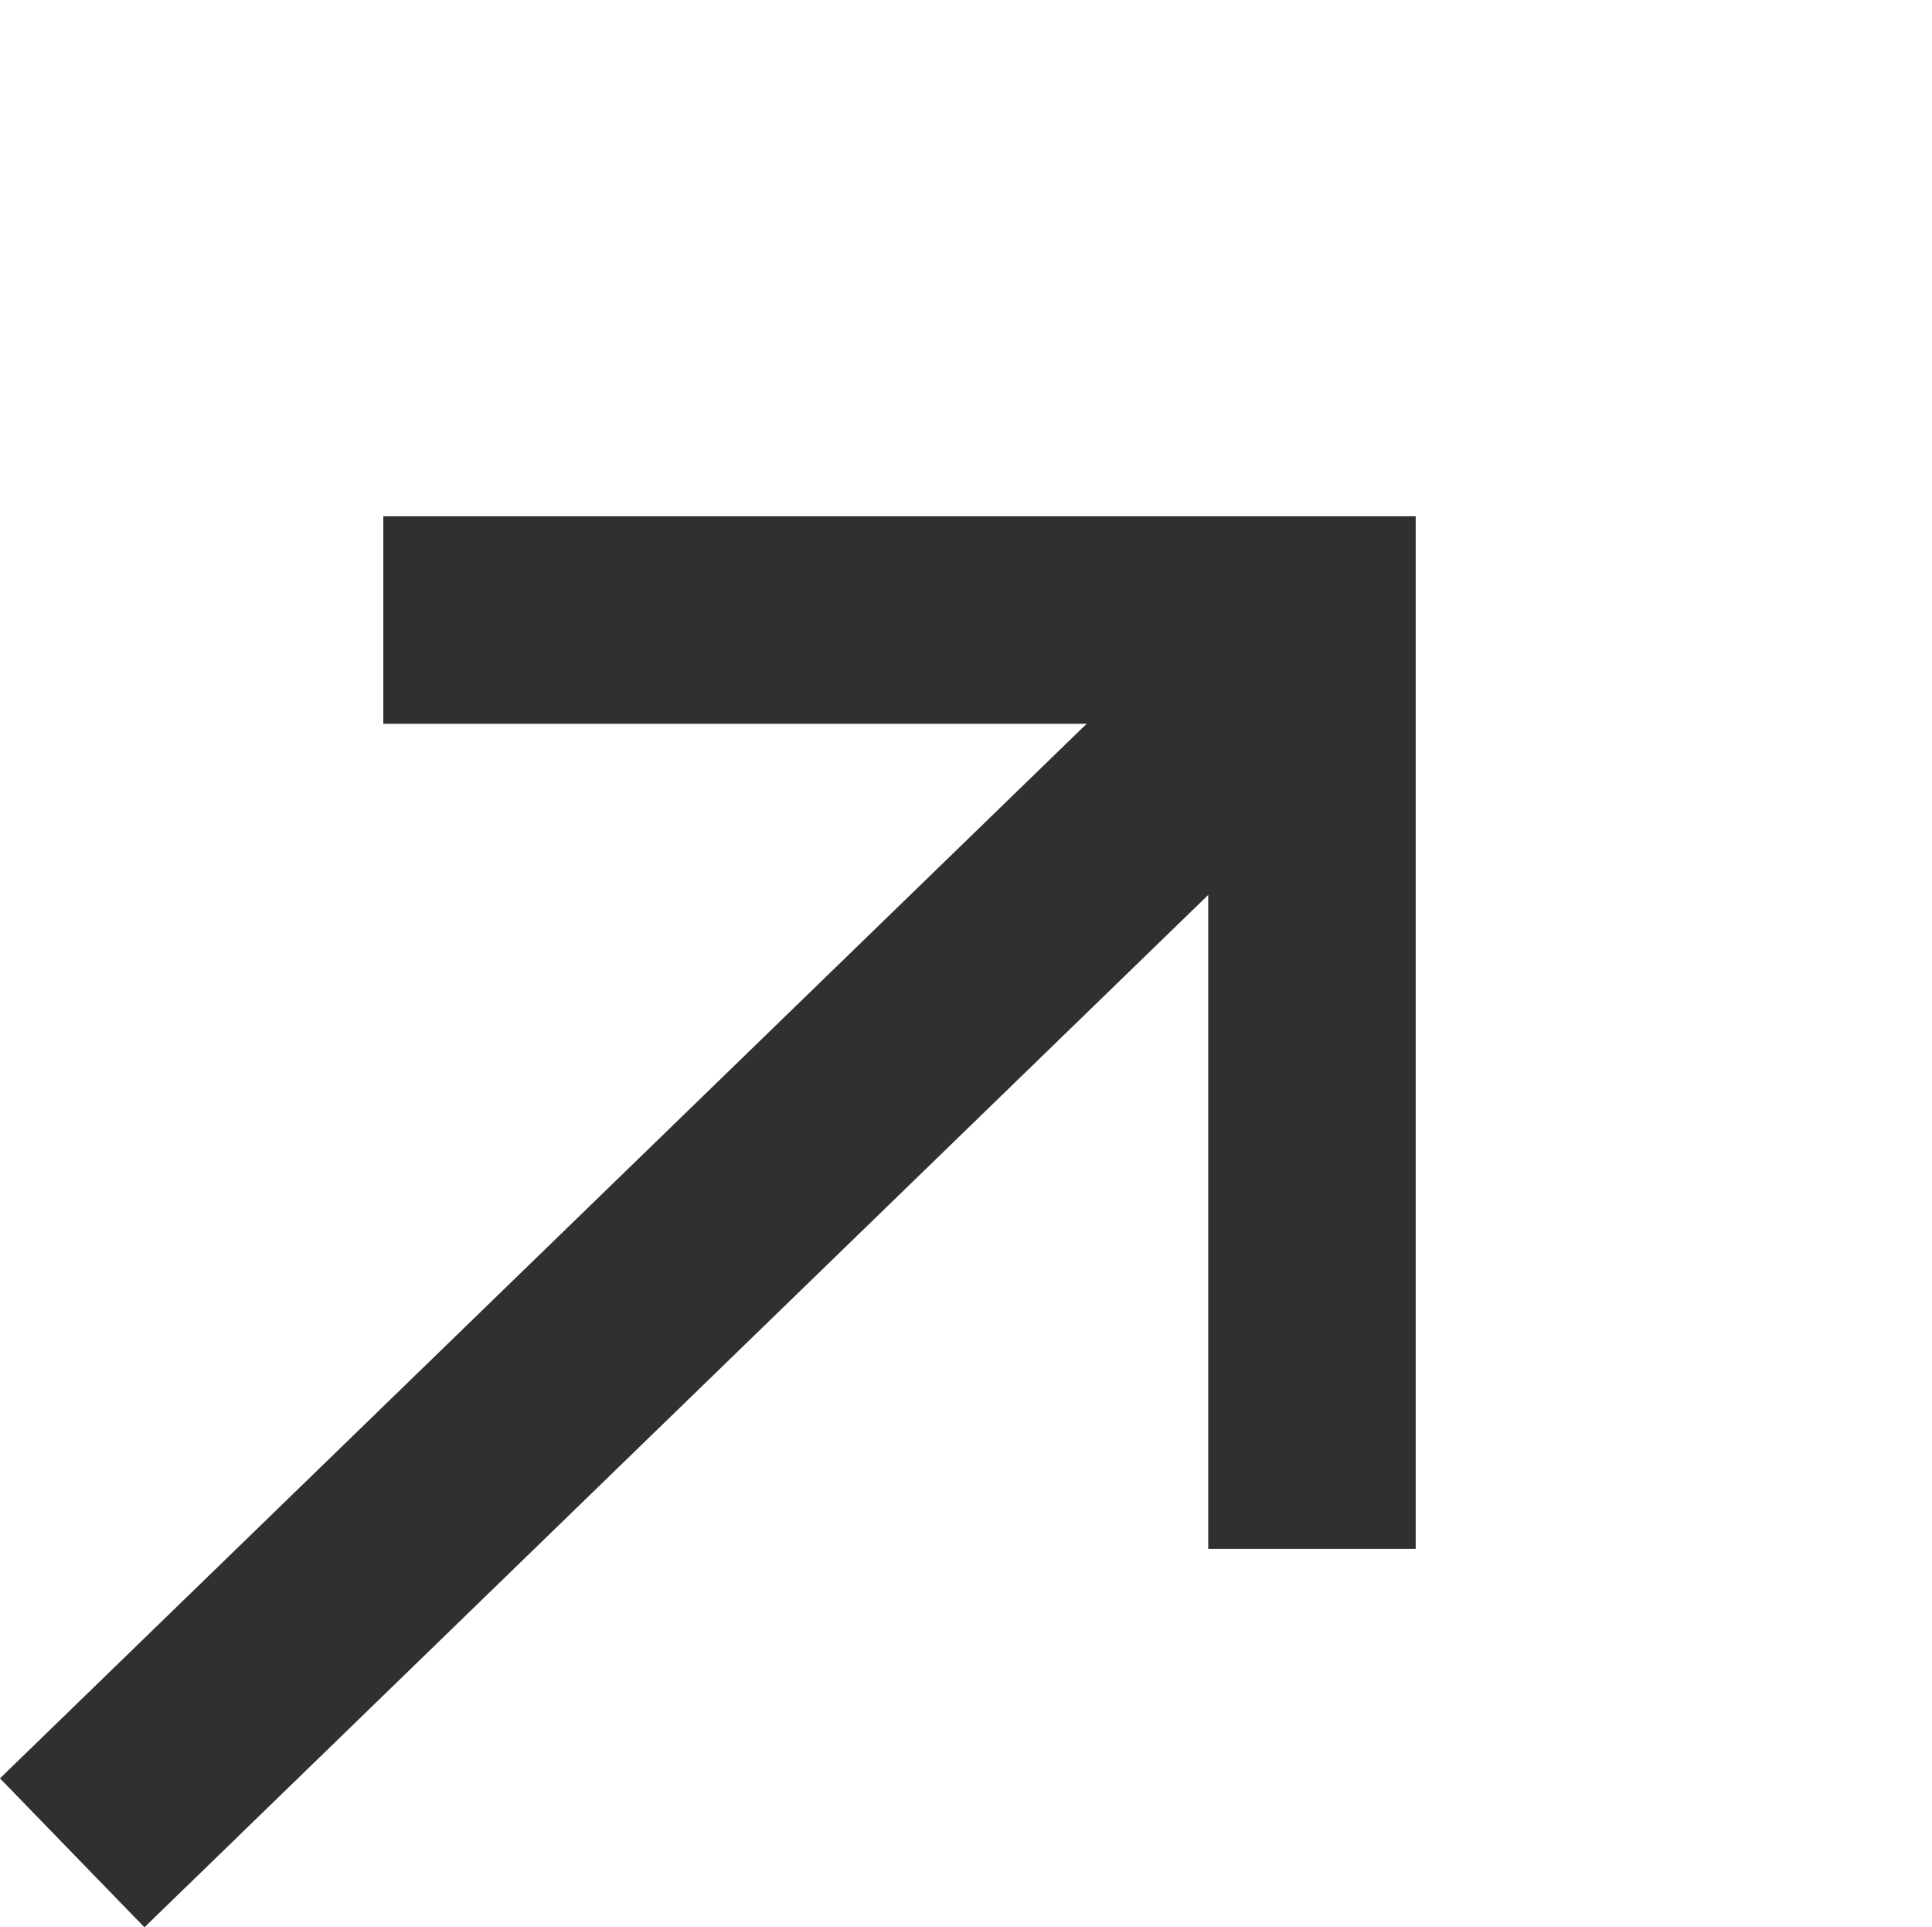
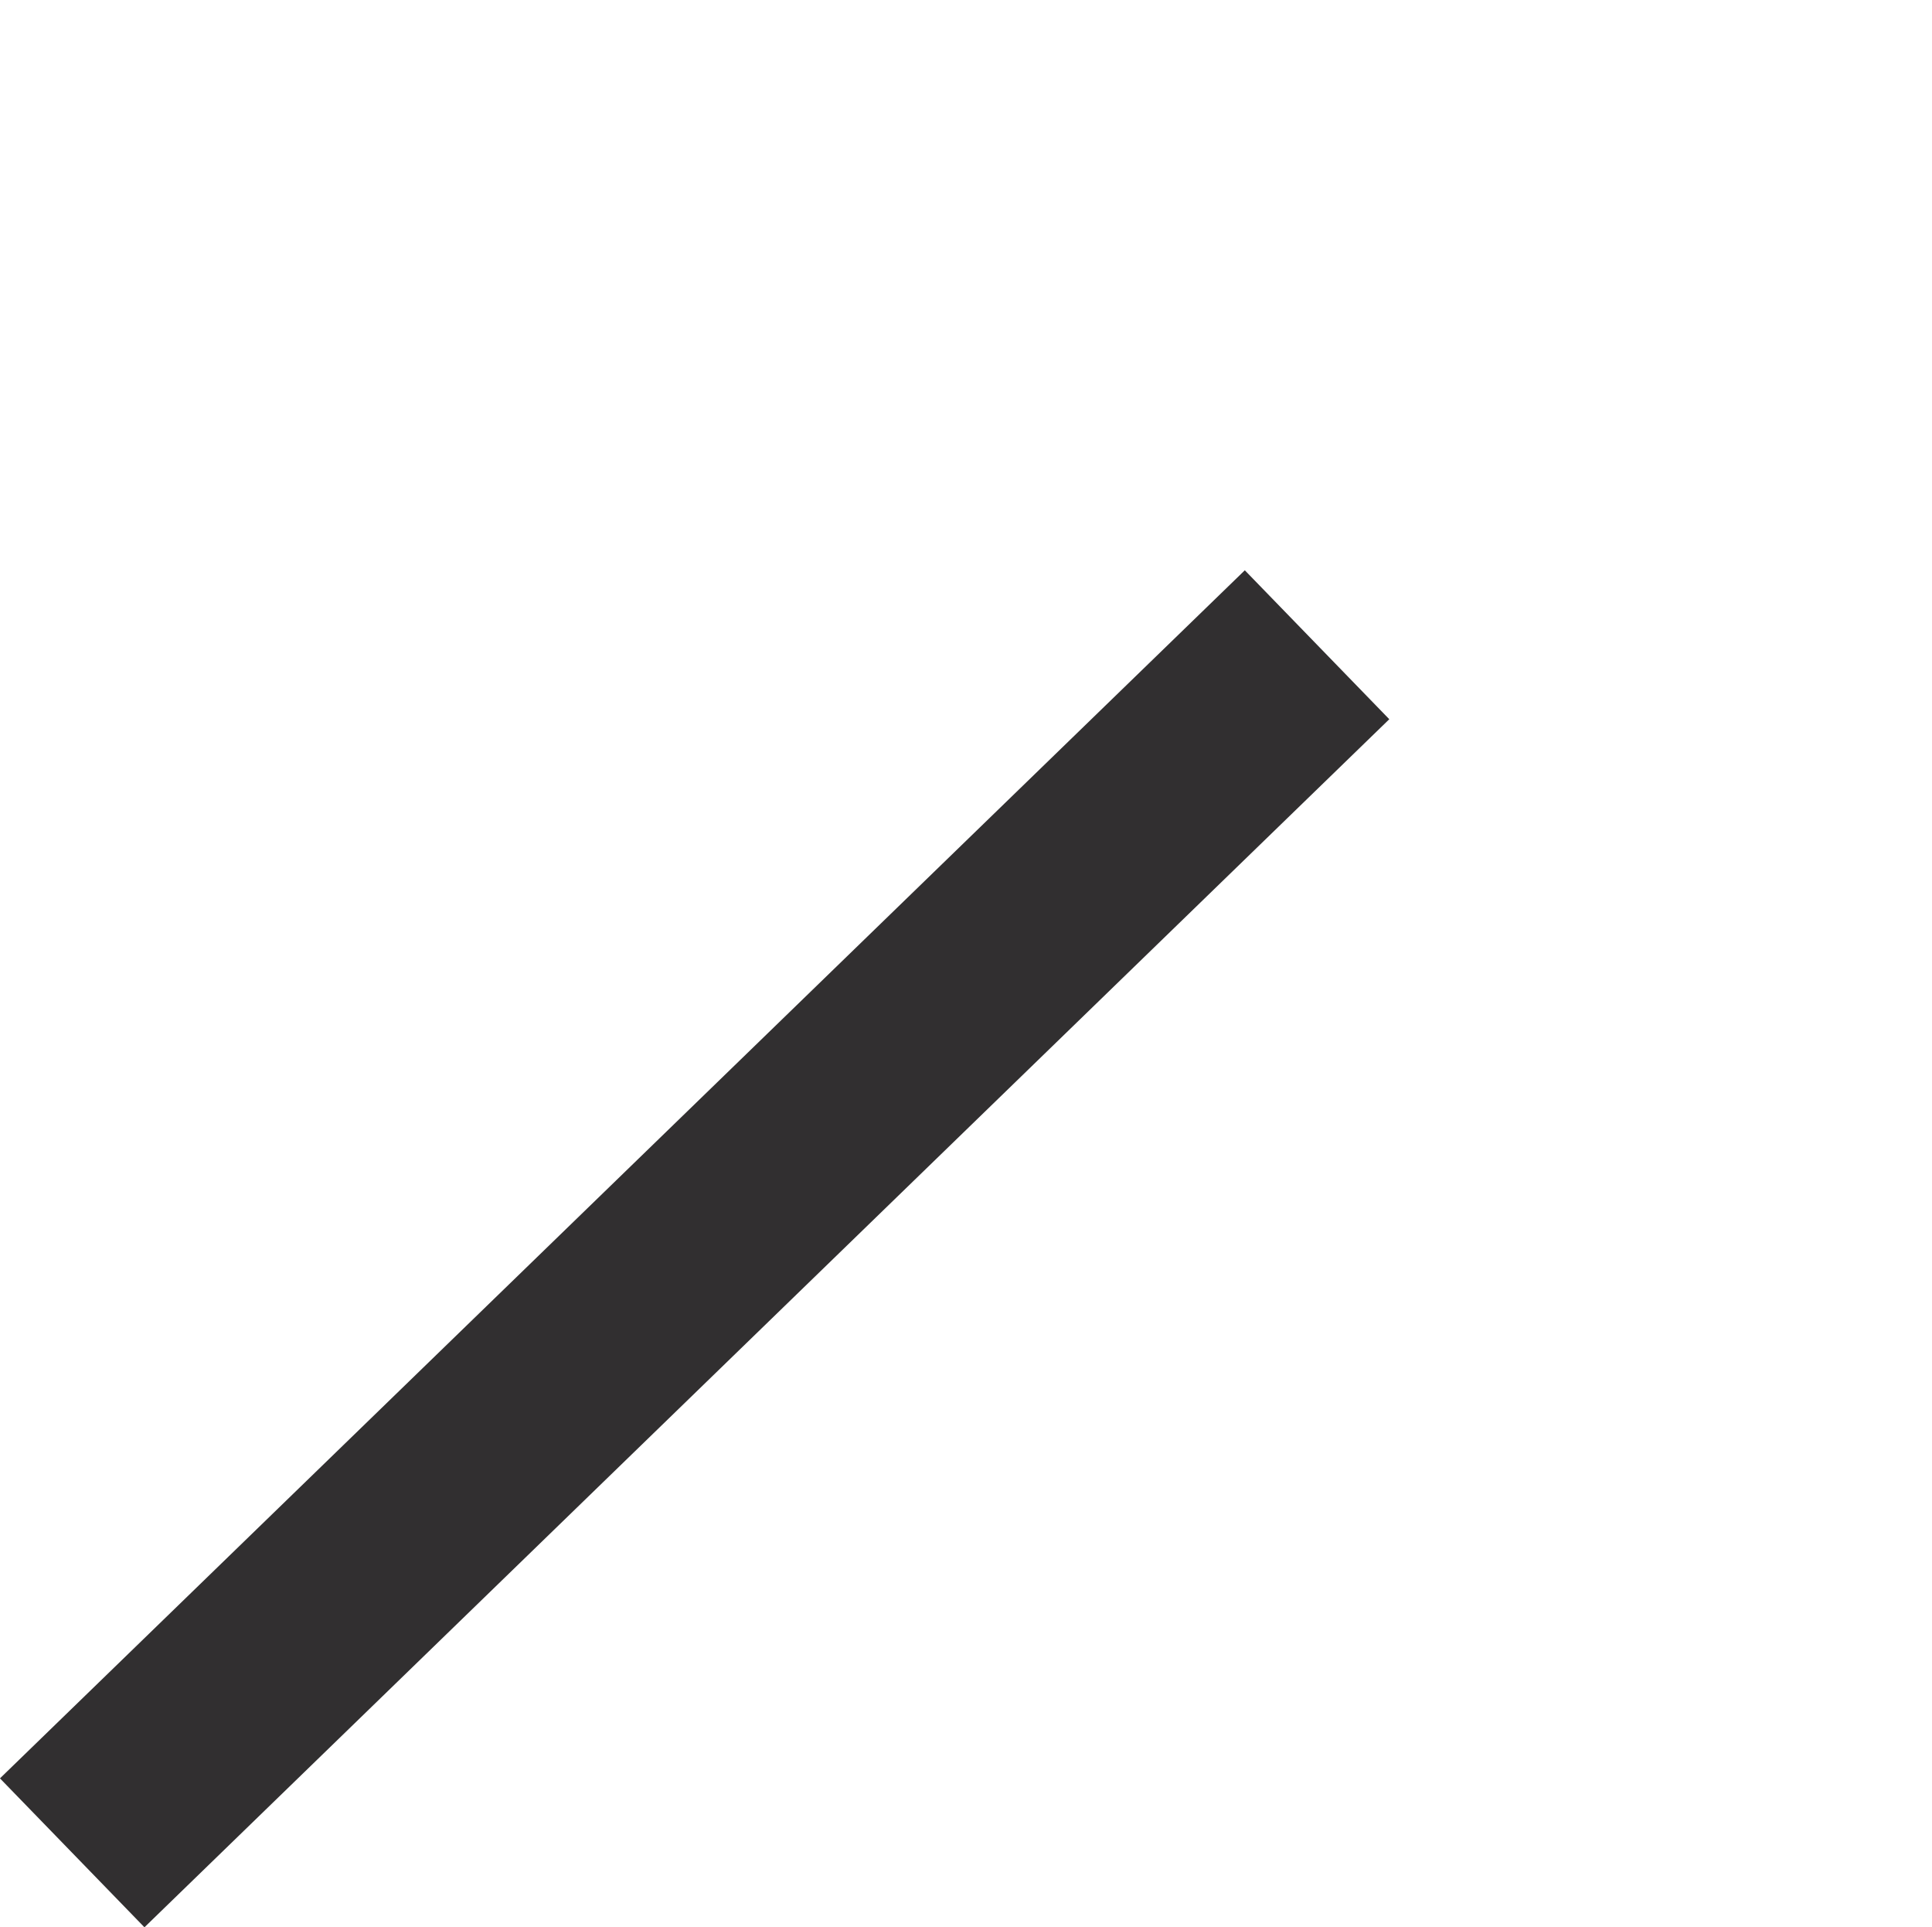
<svg xmlns="http://www.w3.org/2000/svg" width="18.624" height="18.574" viewBox="0 0 18.624 18.574">
  <g id="Gruppe_34" data-name="Gruppe 34" transform="translate(0.696 1.5)">
    <line id="Linie_24" data-name="Linie 24" y1="11.643" x2="12" transform="translate(0 4.714)" fill="none" stroke="#312f30" stroke-width="2" />
-     <path id="Pfad_24" data-name="Pfad 24" d="M0,6.33,6.33,0l6.33,6.33" transform="translate(7.475 0) rotate(45)" fill="none" stroke="#312f30" stroke-width="2" />
  </g>
</svg>